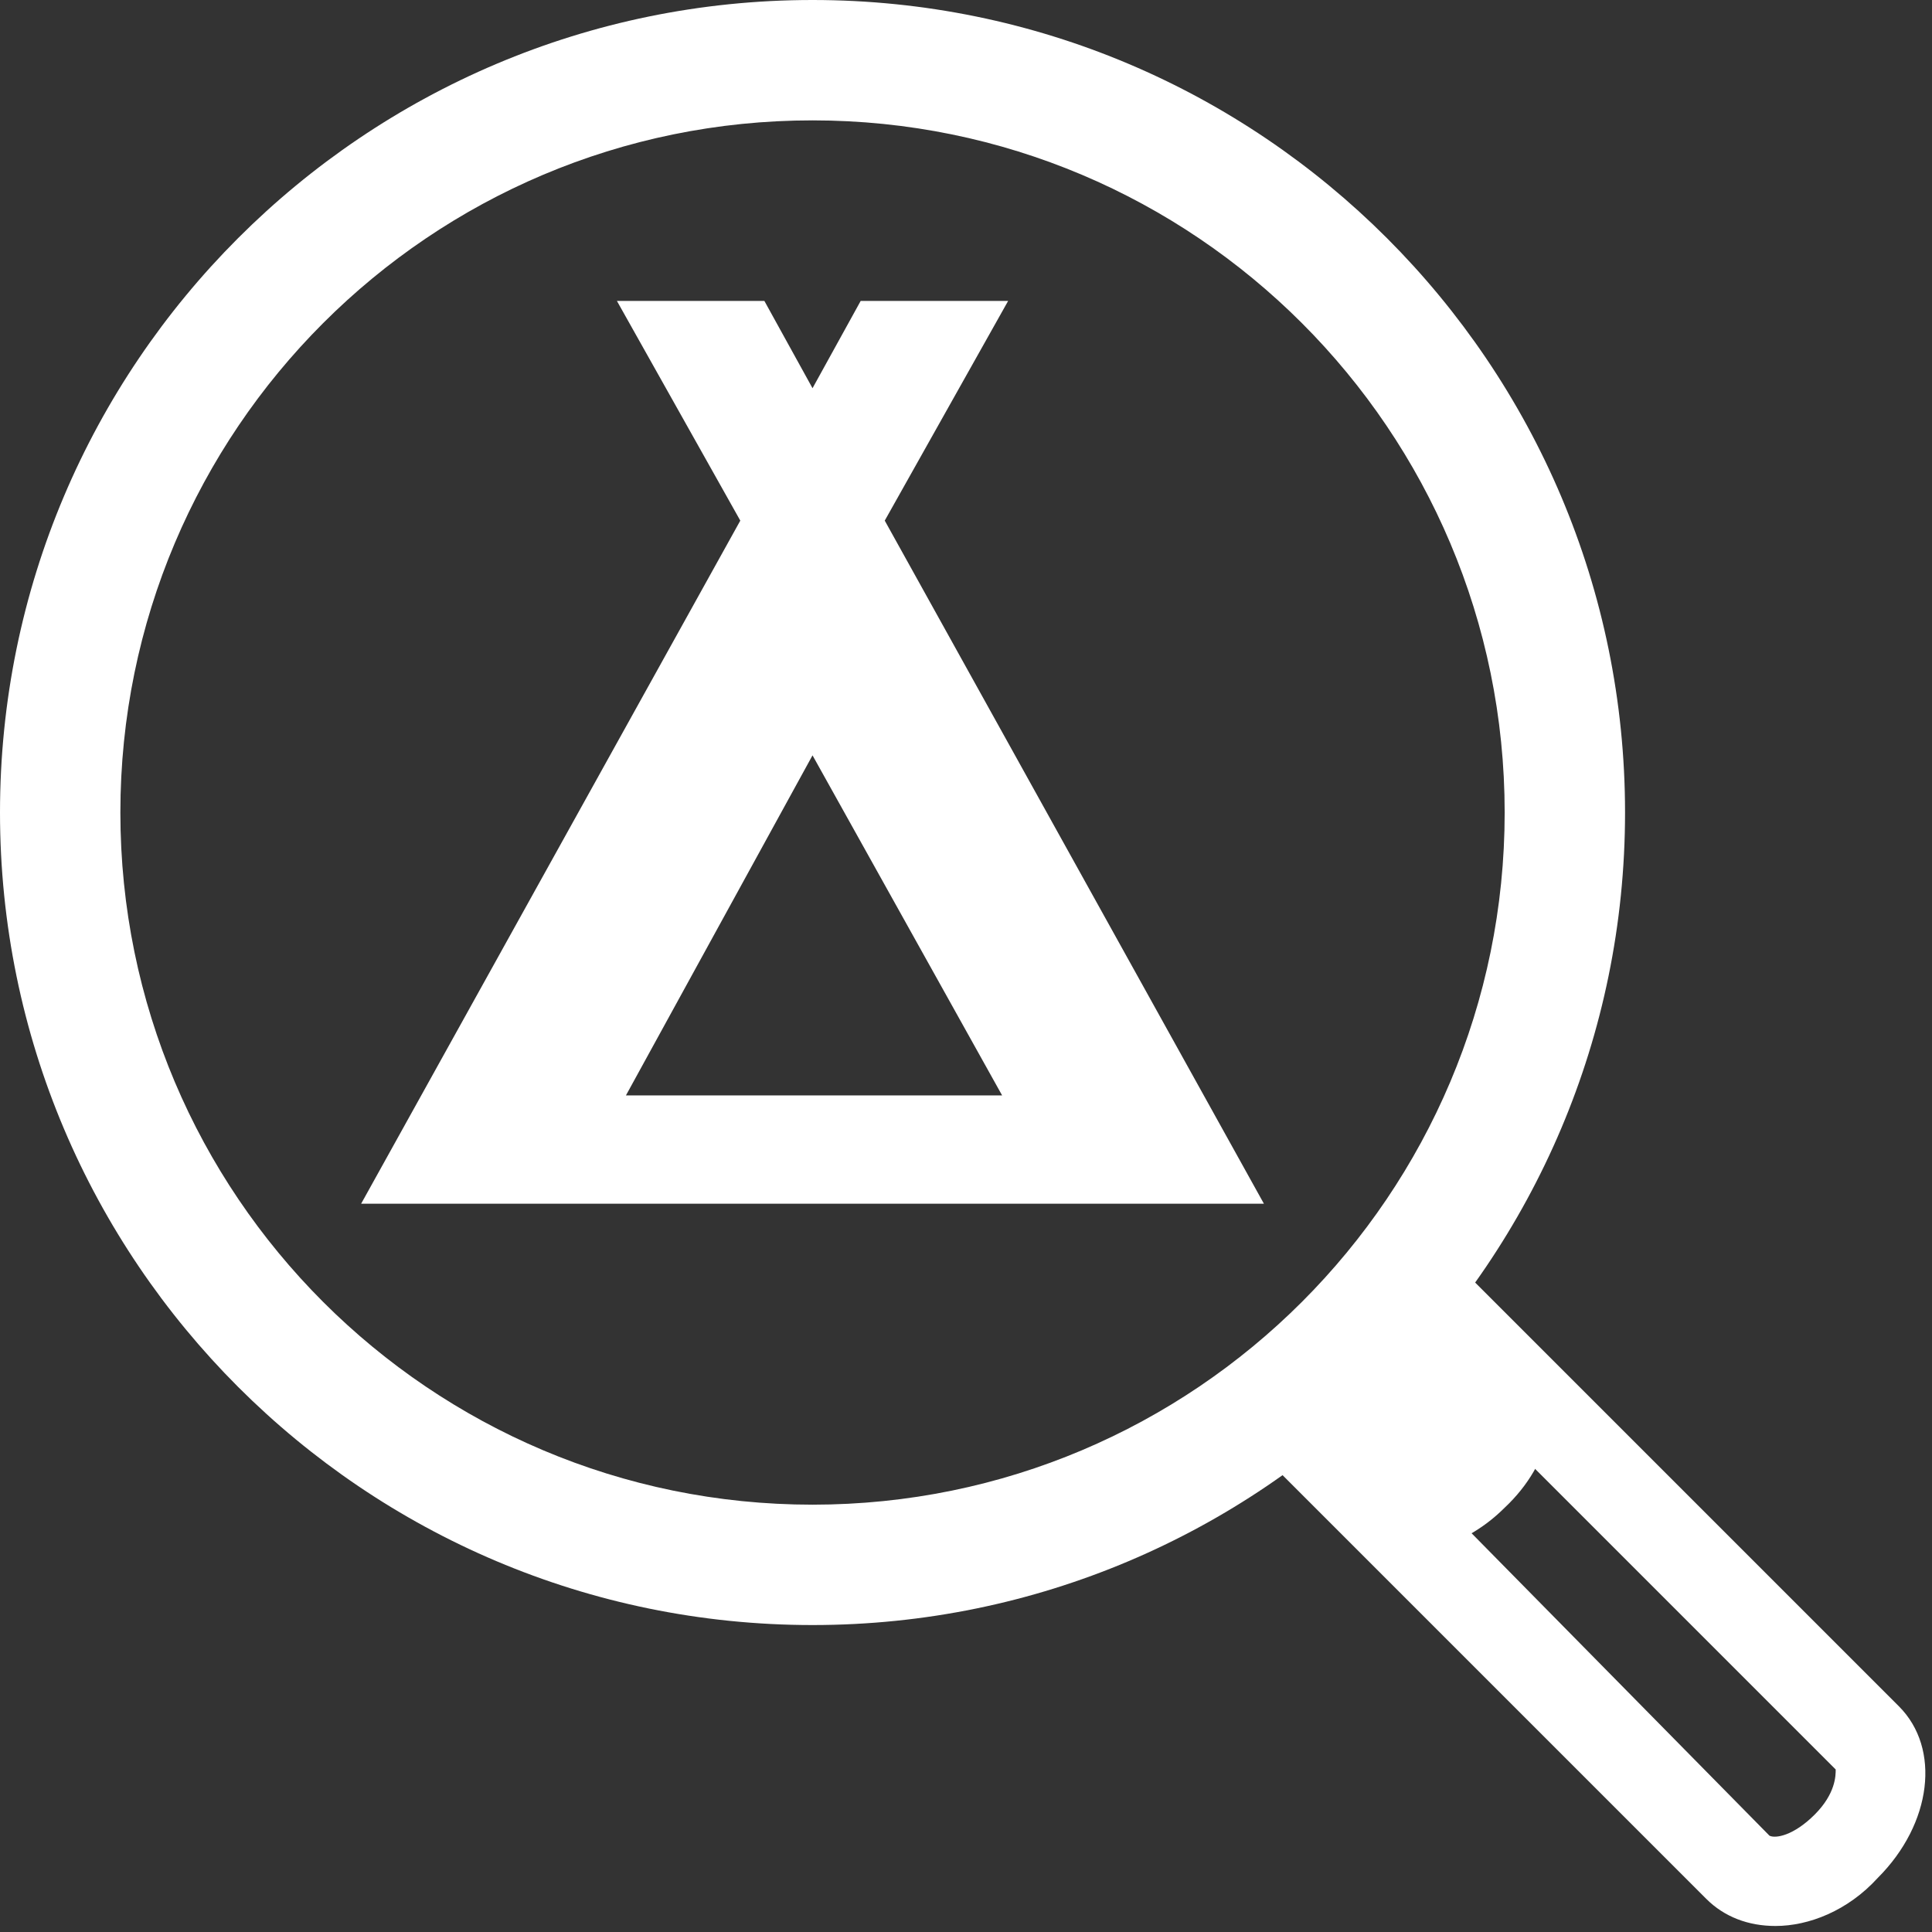
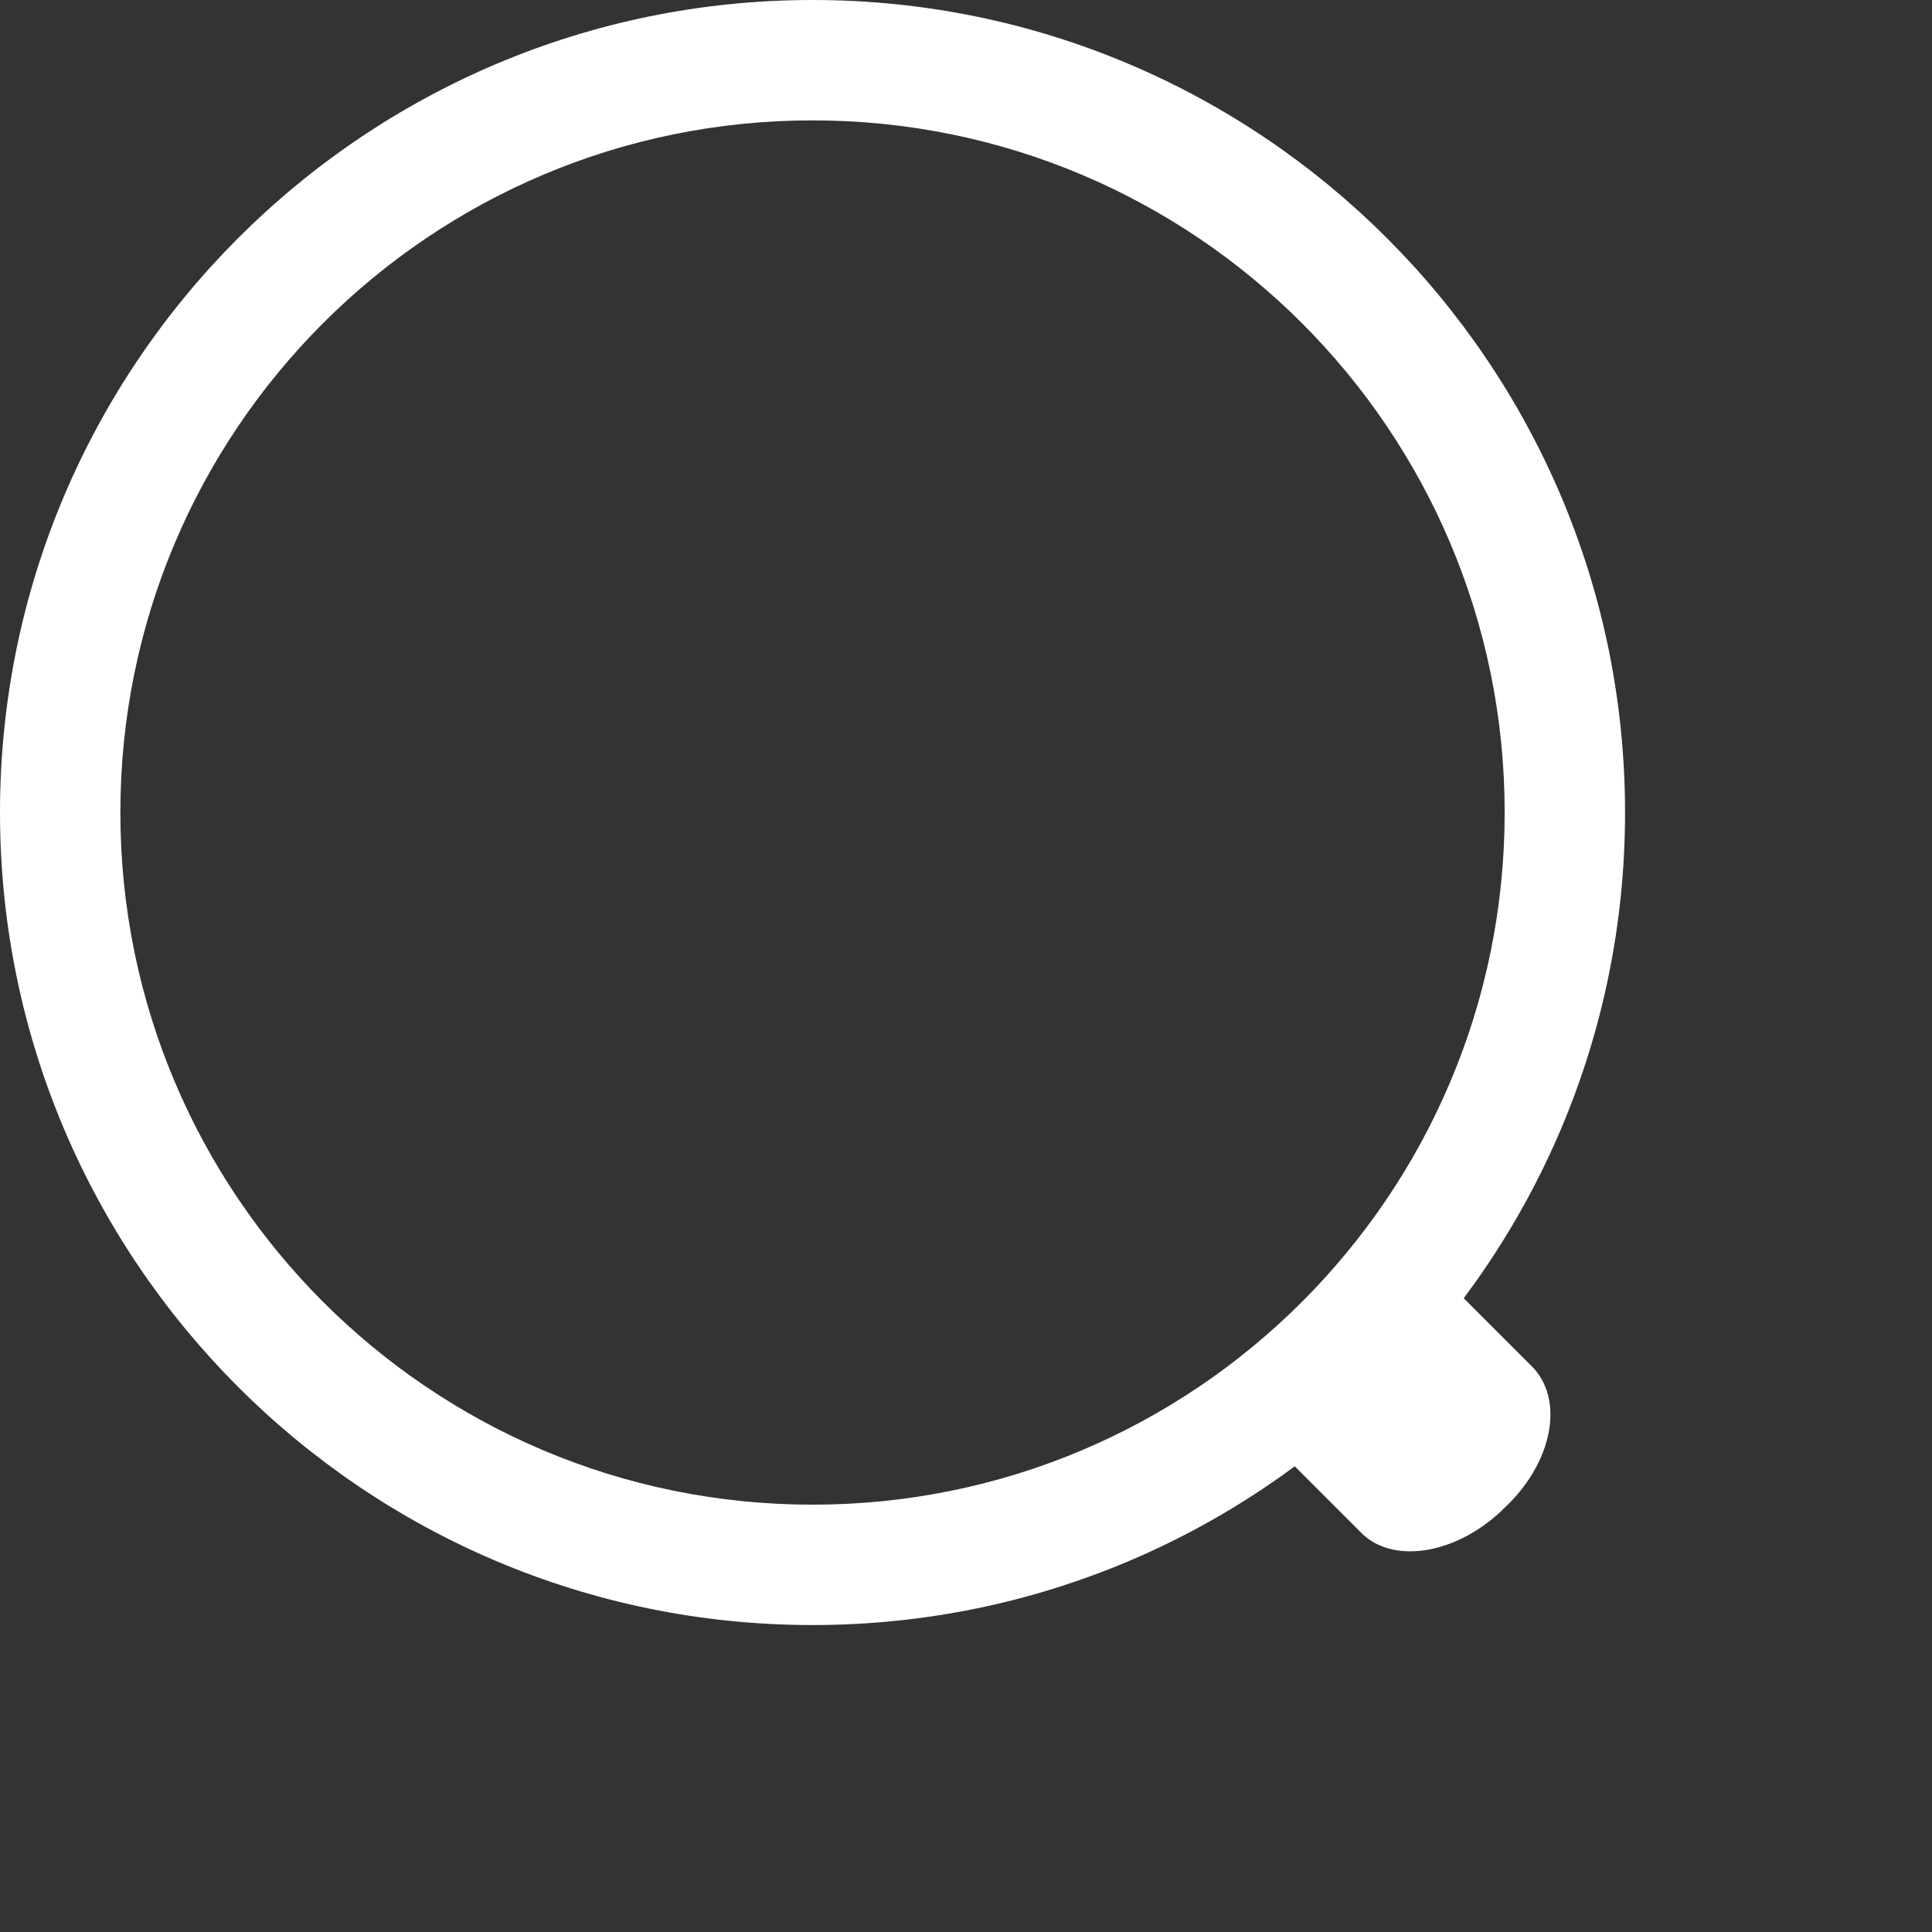
<svg xmlns="http://www.w3.org/2000/svg" id="Layer_1" x="0" y="0" version="1.1" viewBox="0 0 64.2 64.2" xml:space="preserve">
  <rect x="0" y="0" width="64.2" height="64.2" fill="#333333" stroke="none" />
  <defs />
  <style>.st1{fill:#fff}</style>
  <g id="ico-search-campsite" transform="translate(-511 -768)">
    <g id="Group_2102">
      <g id="Group_1170" transform="translate(511 768)">
        <g id="Group_916">
          <g id="Ellipse_300">
            <circle cx="27" cy="27" r="27" fill="none" />
            <path d="M27 54C12.1 54 0 41.9 0 27S12.1 0 27 0s27 12.1 27 27-12.1 27-27 27zm0-50C14.3 4 4 14.3 4 27s10.3 23 23 23 23-10.3 23-23S39.7 4 27 4z" class="st1" />
          </g>
        </g>
      </g>
-       <path d="M570 832c-.9 0-1.7-.3-2.3-.9l-15.4-15.4 6.4-6.4 15.4 15.4c1.4 1.4 1.1 3.9-.7 5.7-1 1.1-2.3 1.6-3.4 1.6zm-.2-3c.2.1.8 0 1.5-.7s.7-1.3.7-1.5l-13.2-13.2-2.1 2.1 13.1 13.3zm.1 0z" class="st1" />
-       <path id="ico_campingpladser" fill="#fff" fill-rule="evenodd" d="M553 808h-30l12.6-22.7-4.1-7.3h4.9l1.6 2.9 1.6-2.9h4.9l-4.1 7.3L553 808zm-15-14.9l-6.2 11.3h12.5l-6.3-11.3z" clip-rule="evenodd" />
      <path id="Path_2624" d="M556.3 819l-4.3-4.3 5.6-5.6 4.3 4.3c1.1 1.1.7 3.2-.9 4.7-1.5 1.5-3.6 1.9-4.7.9z" class="st1" />
    </g>
  </g>
</svg>